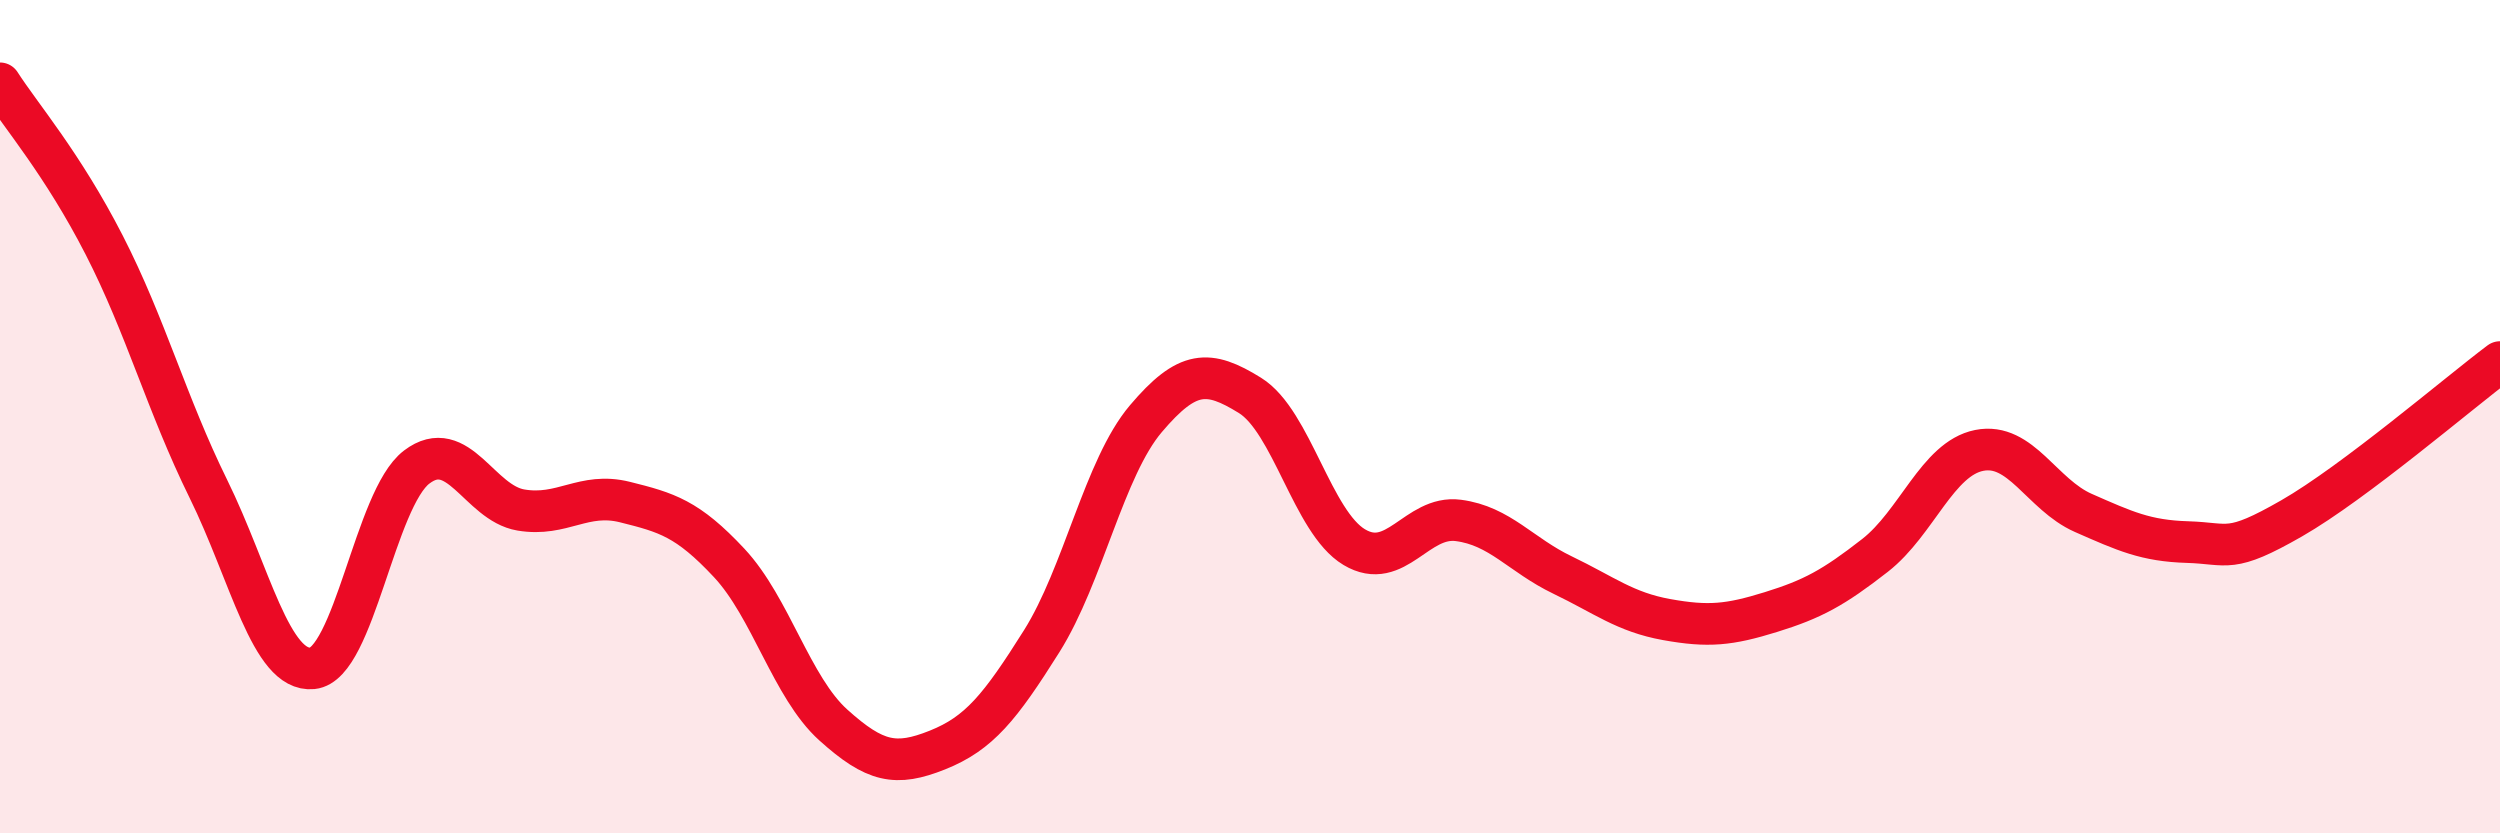
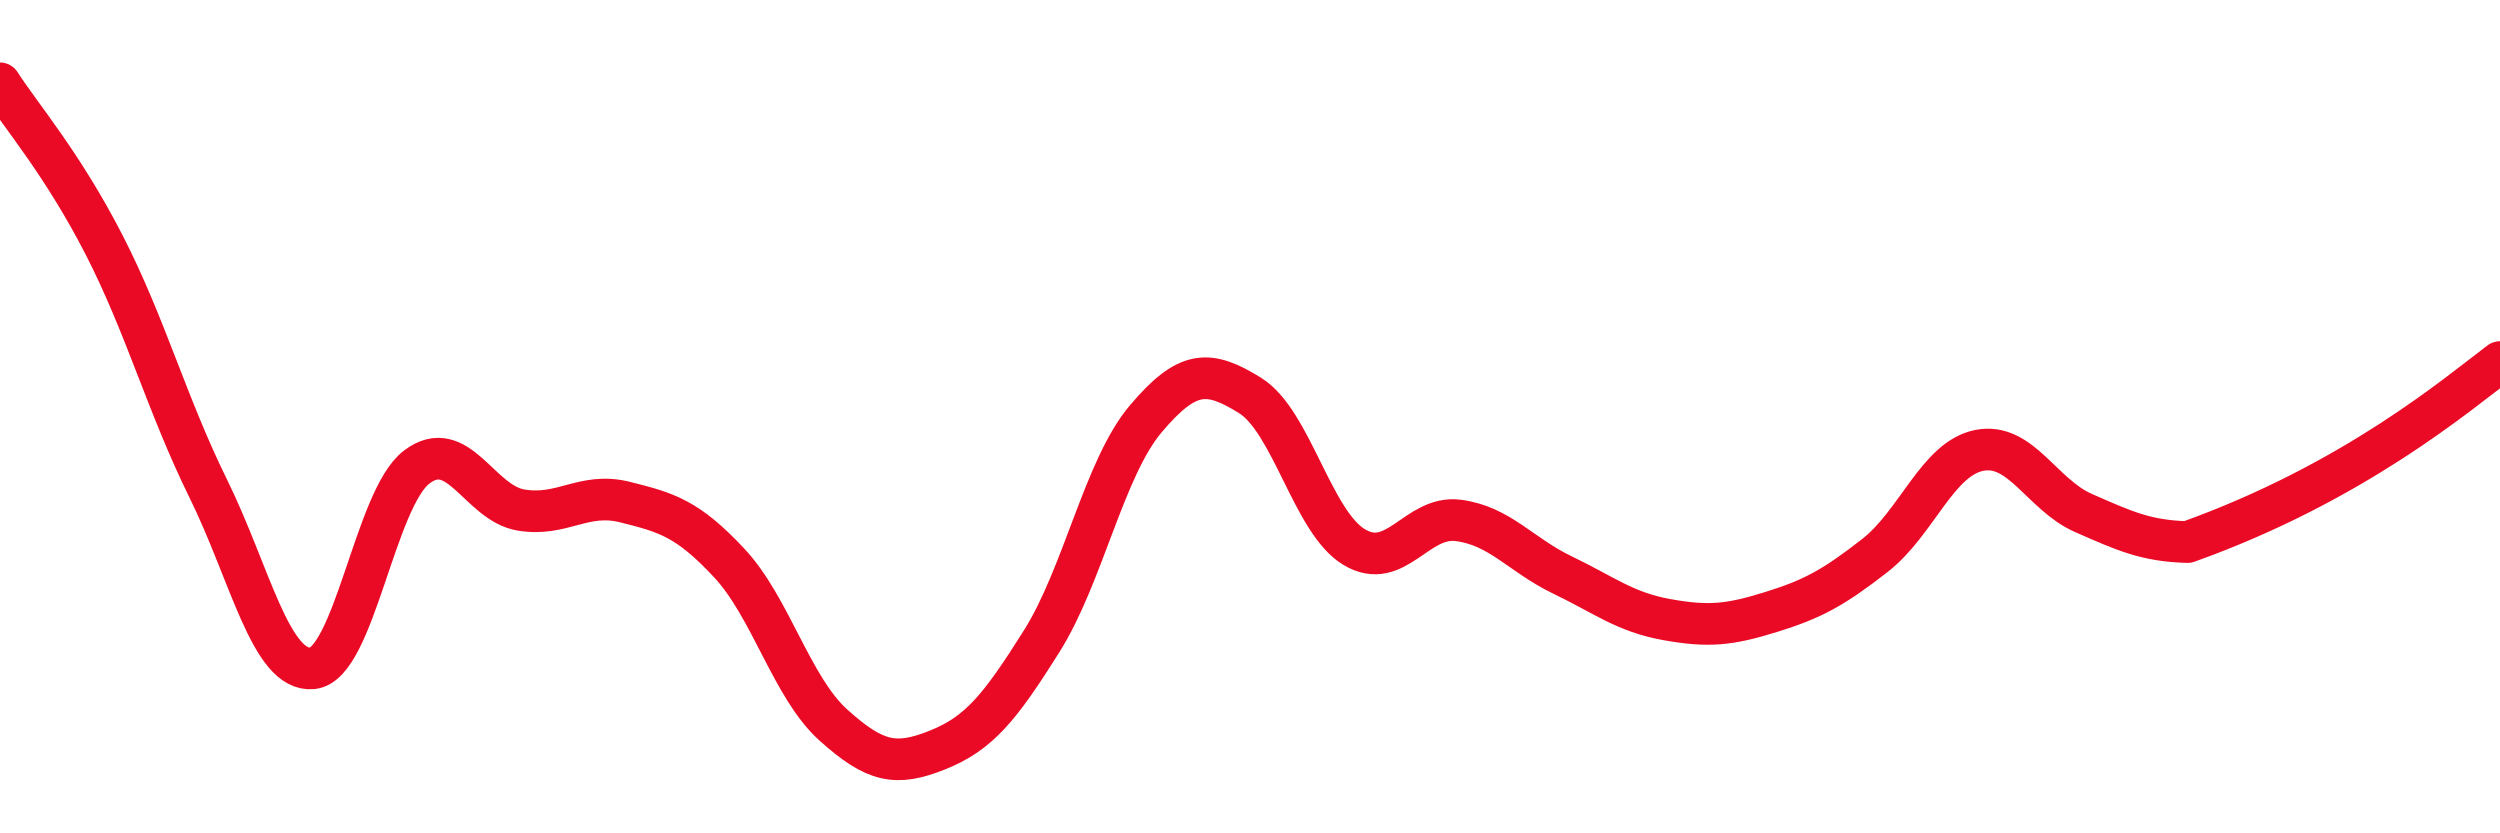
<svg xmlns="http://www.w3.org/2000/svg" width="60" height="20" viewBox="0 0 60 20">
-   <path d="M 0,2 C 0.5,2.78 1.5,3.93 2.5,5.88 C 3.5,7.83 4,9.7 5,11.73 C 6,13.76 6.5,16.14 7.5,16.04 C 8.5,15.94 9,11.97 10,11.21 C 11,10.45 11.5,12.07 12.5,12.24 C 13.5,12.41 14,11.8 15,12.05 C 16,12.3 16.5,12.44 17.5,13.51 C 18.5,14.58 19,16.5 20,17.4 C 21,18.3 21.5,18.4 22.5,18 C 23.5,17.6 24,16.98 25,15.39 C 26,13.8 26.5,11.23 27.5,10.05 C 28.5,8.87 29,8.87 30,9.49 C 31,10.11 31.5,12.53 32.5,13.13 C 33.5,13.73 34,12.36 35,12.49 C 36,12.62 36.5,13.32 37.5,13.8 C 38.5,14.28 39,14.69 40,14.87 C 41,15.05 41.5,15 42.5,14.69 C 43.5,14.38 44,14.11 45,13.33 C 46,12.55 46.5,11.01 47.5,10.81 C 48.5,10.61 49,11.87 50,12.31 C 51,12.75 51.5,12.98 52.5,13.01 C 53.5,13.04 53.5,13.3 55,12.44 C 56.5,11.58 59,9.44 60,8.69L60 20L0 20Z" fill="#EB0A25" opacity="0.1" stroke-linecap="round" stroke-linejoin="round" />
-   <path d="M 0,2 C 0.5,2.78 1.5,3.93 2.5,5.88 C 3.5,7.83 4,9.7 5,11.73 C 6,13.76 6.5,16.14 7.5,16.04 C 8.5,15.94 9,11.97 10,11.21 C 11,10.45 11.5,12.07 12.5,12.24 C 13.5,12.41 14,11.8 15,12.05 C 16,12.3 16.5,12.44 17.5,13.51 C 18.5,14.58 19,16.5 20,17.4 C 21,18.3 21.5,18.4 22.5,18 C 23.5,17.6 24,16.98 25,15.39 C 26,13.8 26.5,11.23 27.5,10.05 C 28.5,8.87 29,8.87 30,9.49 C 31,10.11 31.5,12.53 32.5,13.13 C 33.5,13.73 34,12.36 35,12.49 C 36,12.62 36.5,13.32 37.5,13.8 C 38.5,14.28 39,14.69 40,14.87 C 41,15.05 41.5,15 42.5,14.69 C 43.5,14.38 44,14.11 45,13.33 C 46,12.55 46.5,11.01 47.5,10.81 C 48.5,10.61 49,11.87 50,12.31 C 51,12.75 51.5,12.98 52.5,13.01 C 53.5,13.04 53.5,13.3 55,12.44 C 56.5,11.58 59,9.44 60,8.69" stroke="#EB0A25" stroke-width="1" fill="none" stroke-linecap="round" stroke-linejoin="round" />
+   <path d="M 0,2 C 0.5,2.78 1.5,3.93 2.5,5.88 C 3.5,7.83 4,9.7 5,11.73 C 6,13.76 6.5,16.14 7.5,16.04 C 8.5,15.94 9,11.97 10,11.21 C 11,10.45 11.5,12.07 12.5,12.24 C 13.5,12.41 14,11.8 15,12.05 C 16,12.3 16.5,12.44 17.5,13.51 C 18.5,14.58 19,16.5 20,17.4 C 21,18.3 21.5,18.4 22.5,18 C 23.5,17.6 24,16.98 25,15.39 C 26,13.8 26.5,11.23 27.5,10.05 C 28.5,8.87 29,8.87 30,9.49 C 31,10.11 31.5,12.53 32.5,13.13 C 33.5,13.73 34,12.36 35,12.49 C 36,12.62 36.5,13.32 37.5,13.8 C 38.5,14.28 39,14.69 40,14.87 C 41,15.05 41.5,15 42.5,14.69 C 43.5,14.38 44,14.11 45,13.33 C 46,12.55 46.5,11.01 47.5,10.81 C 48.5,10.61 49,11.87 50,12.31 C 51,12.75 51.5,12.98 52.5,13.01 C 56.5,11.58 59,9.44 60,8.69" stroke="#EB0A25" stroke-width="1" fill="none" stroke-linecap="round" stroke-linejoin="round" />
</svg>